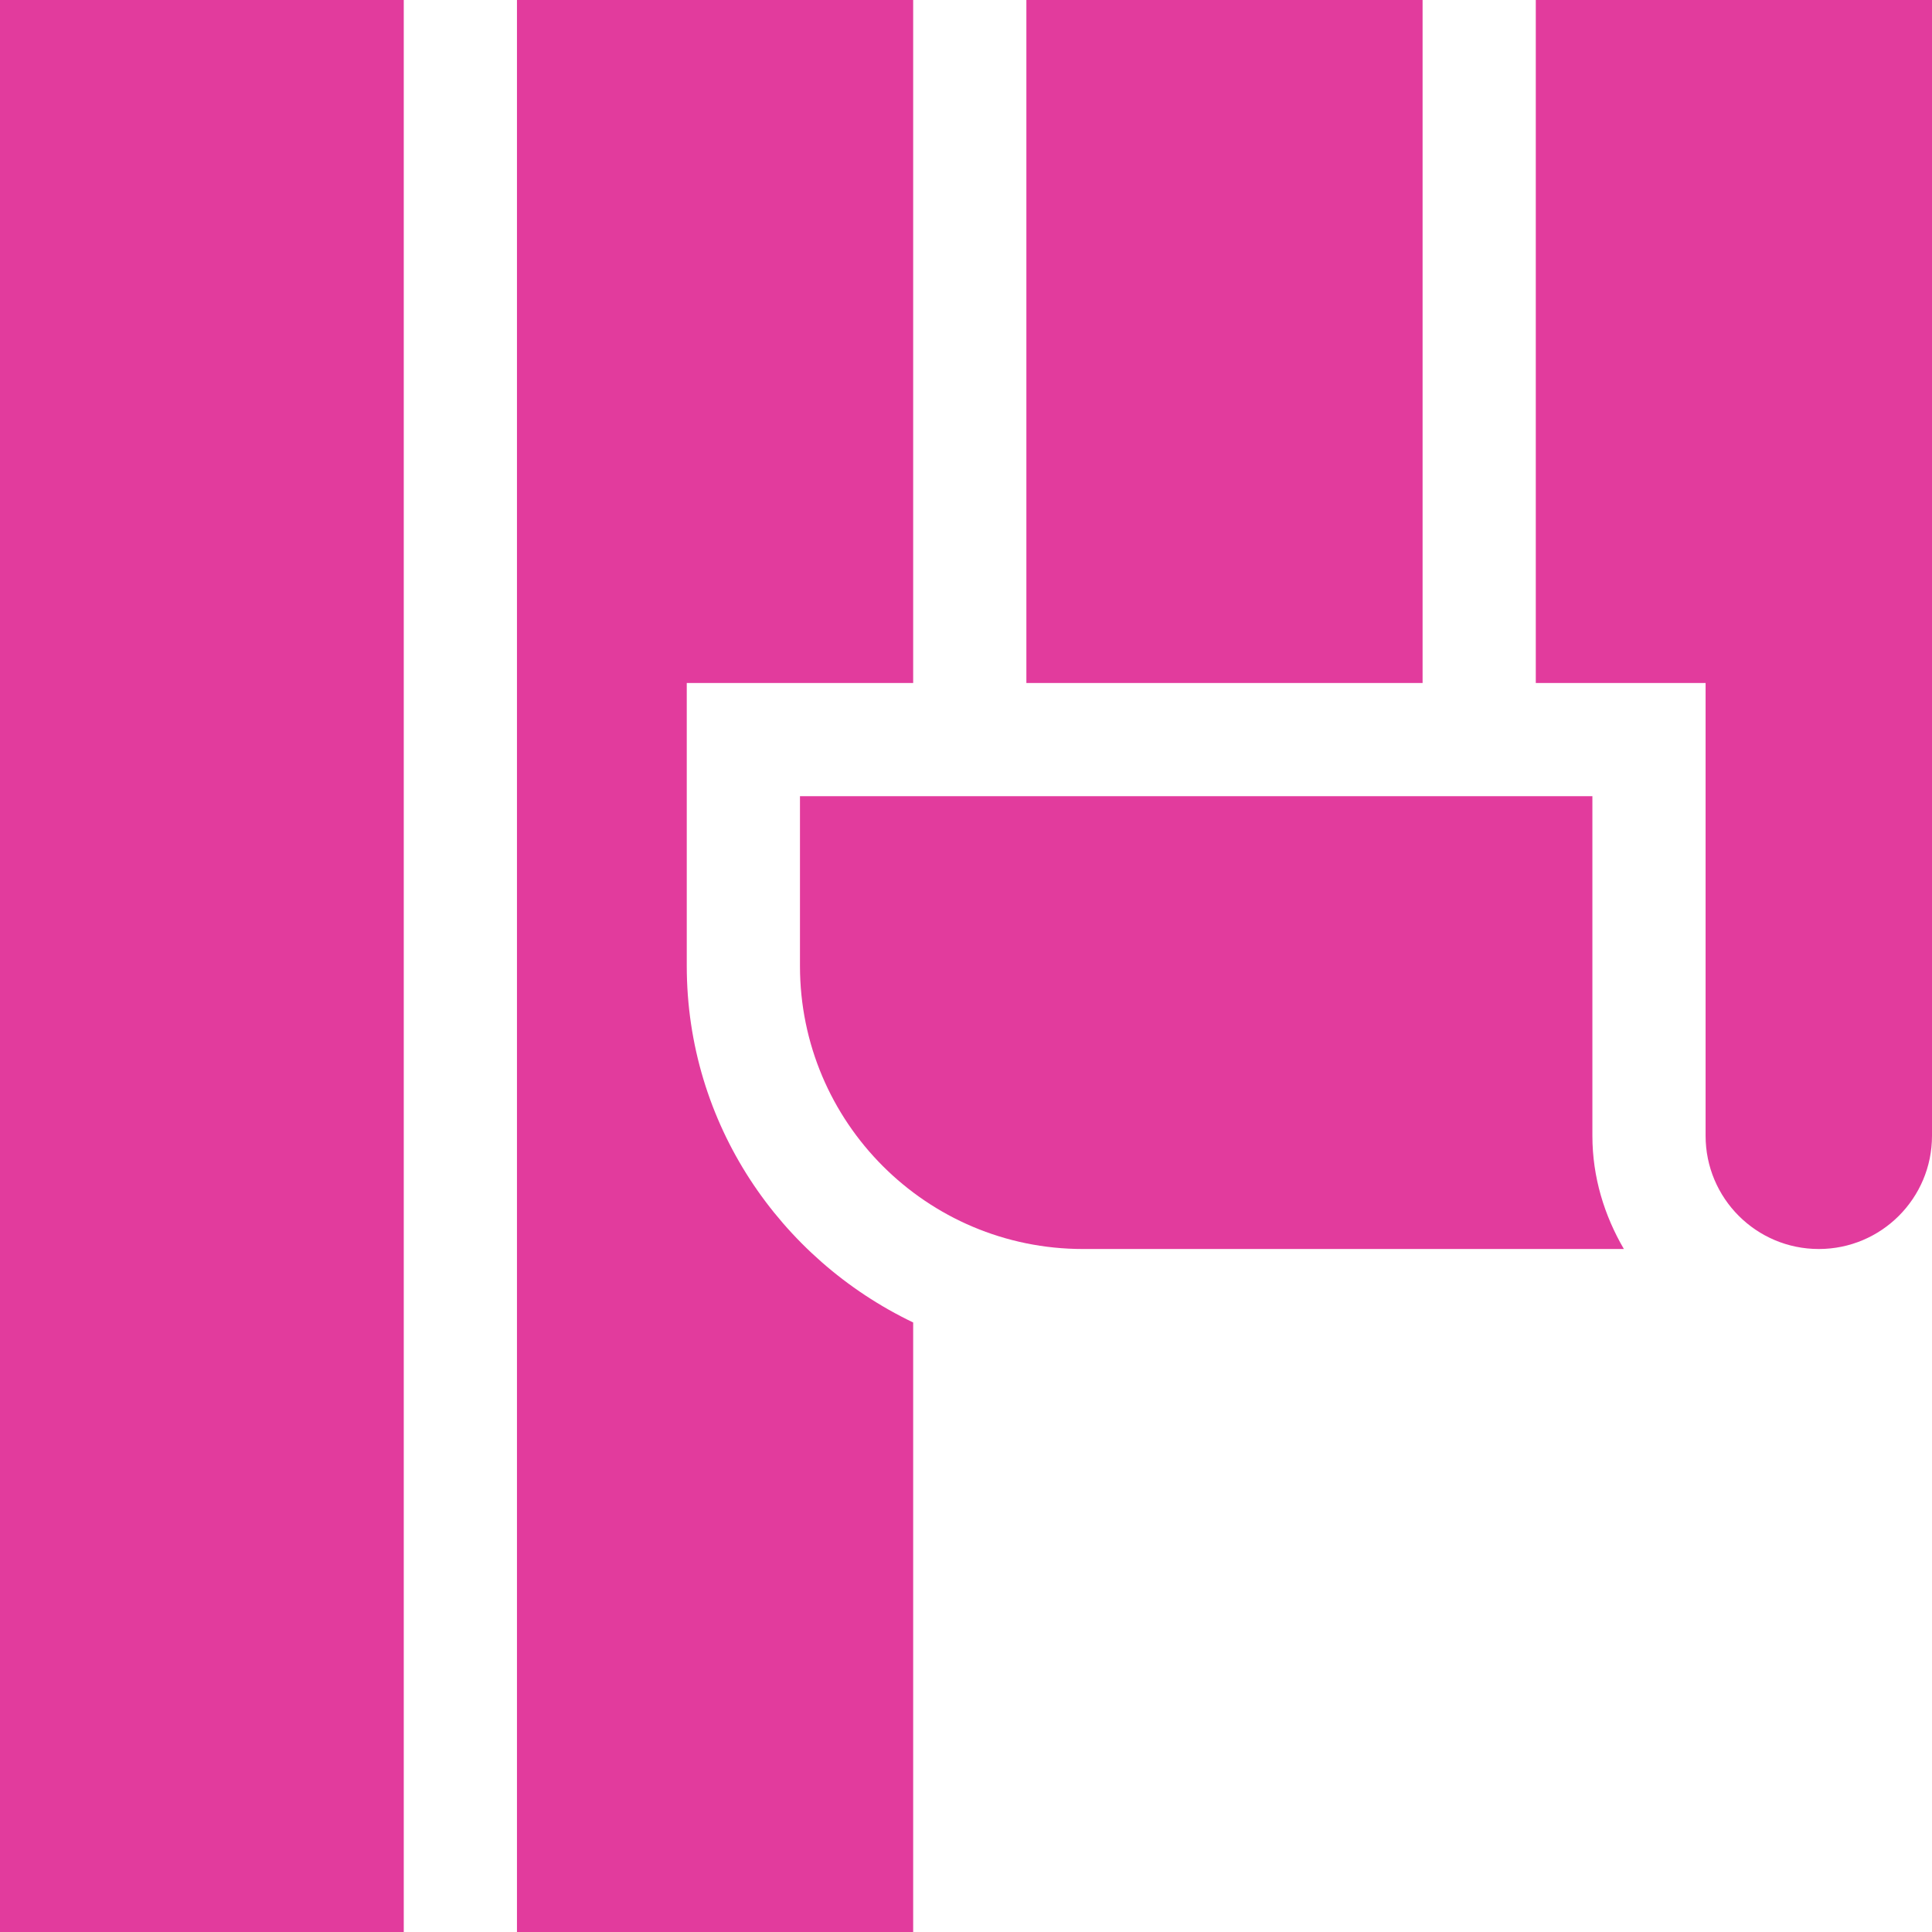
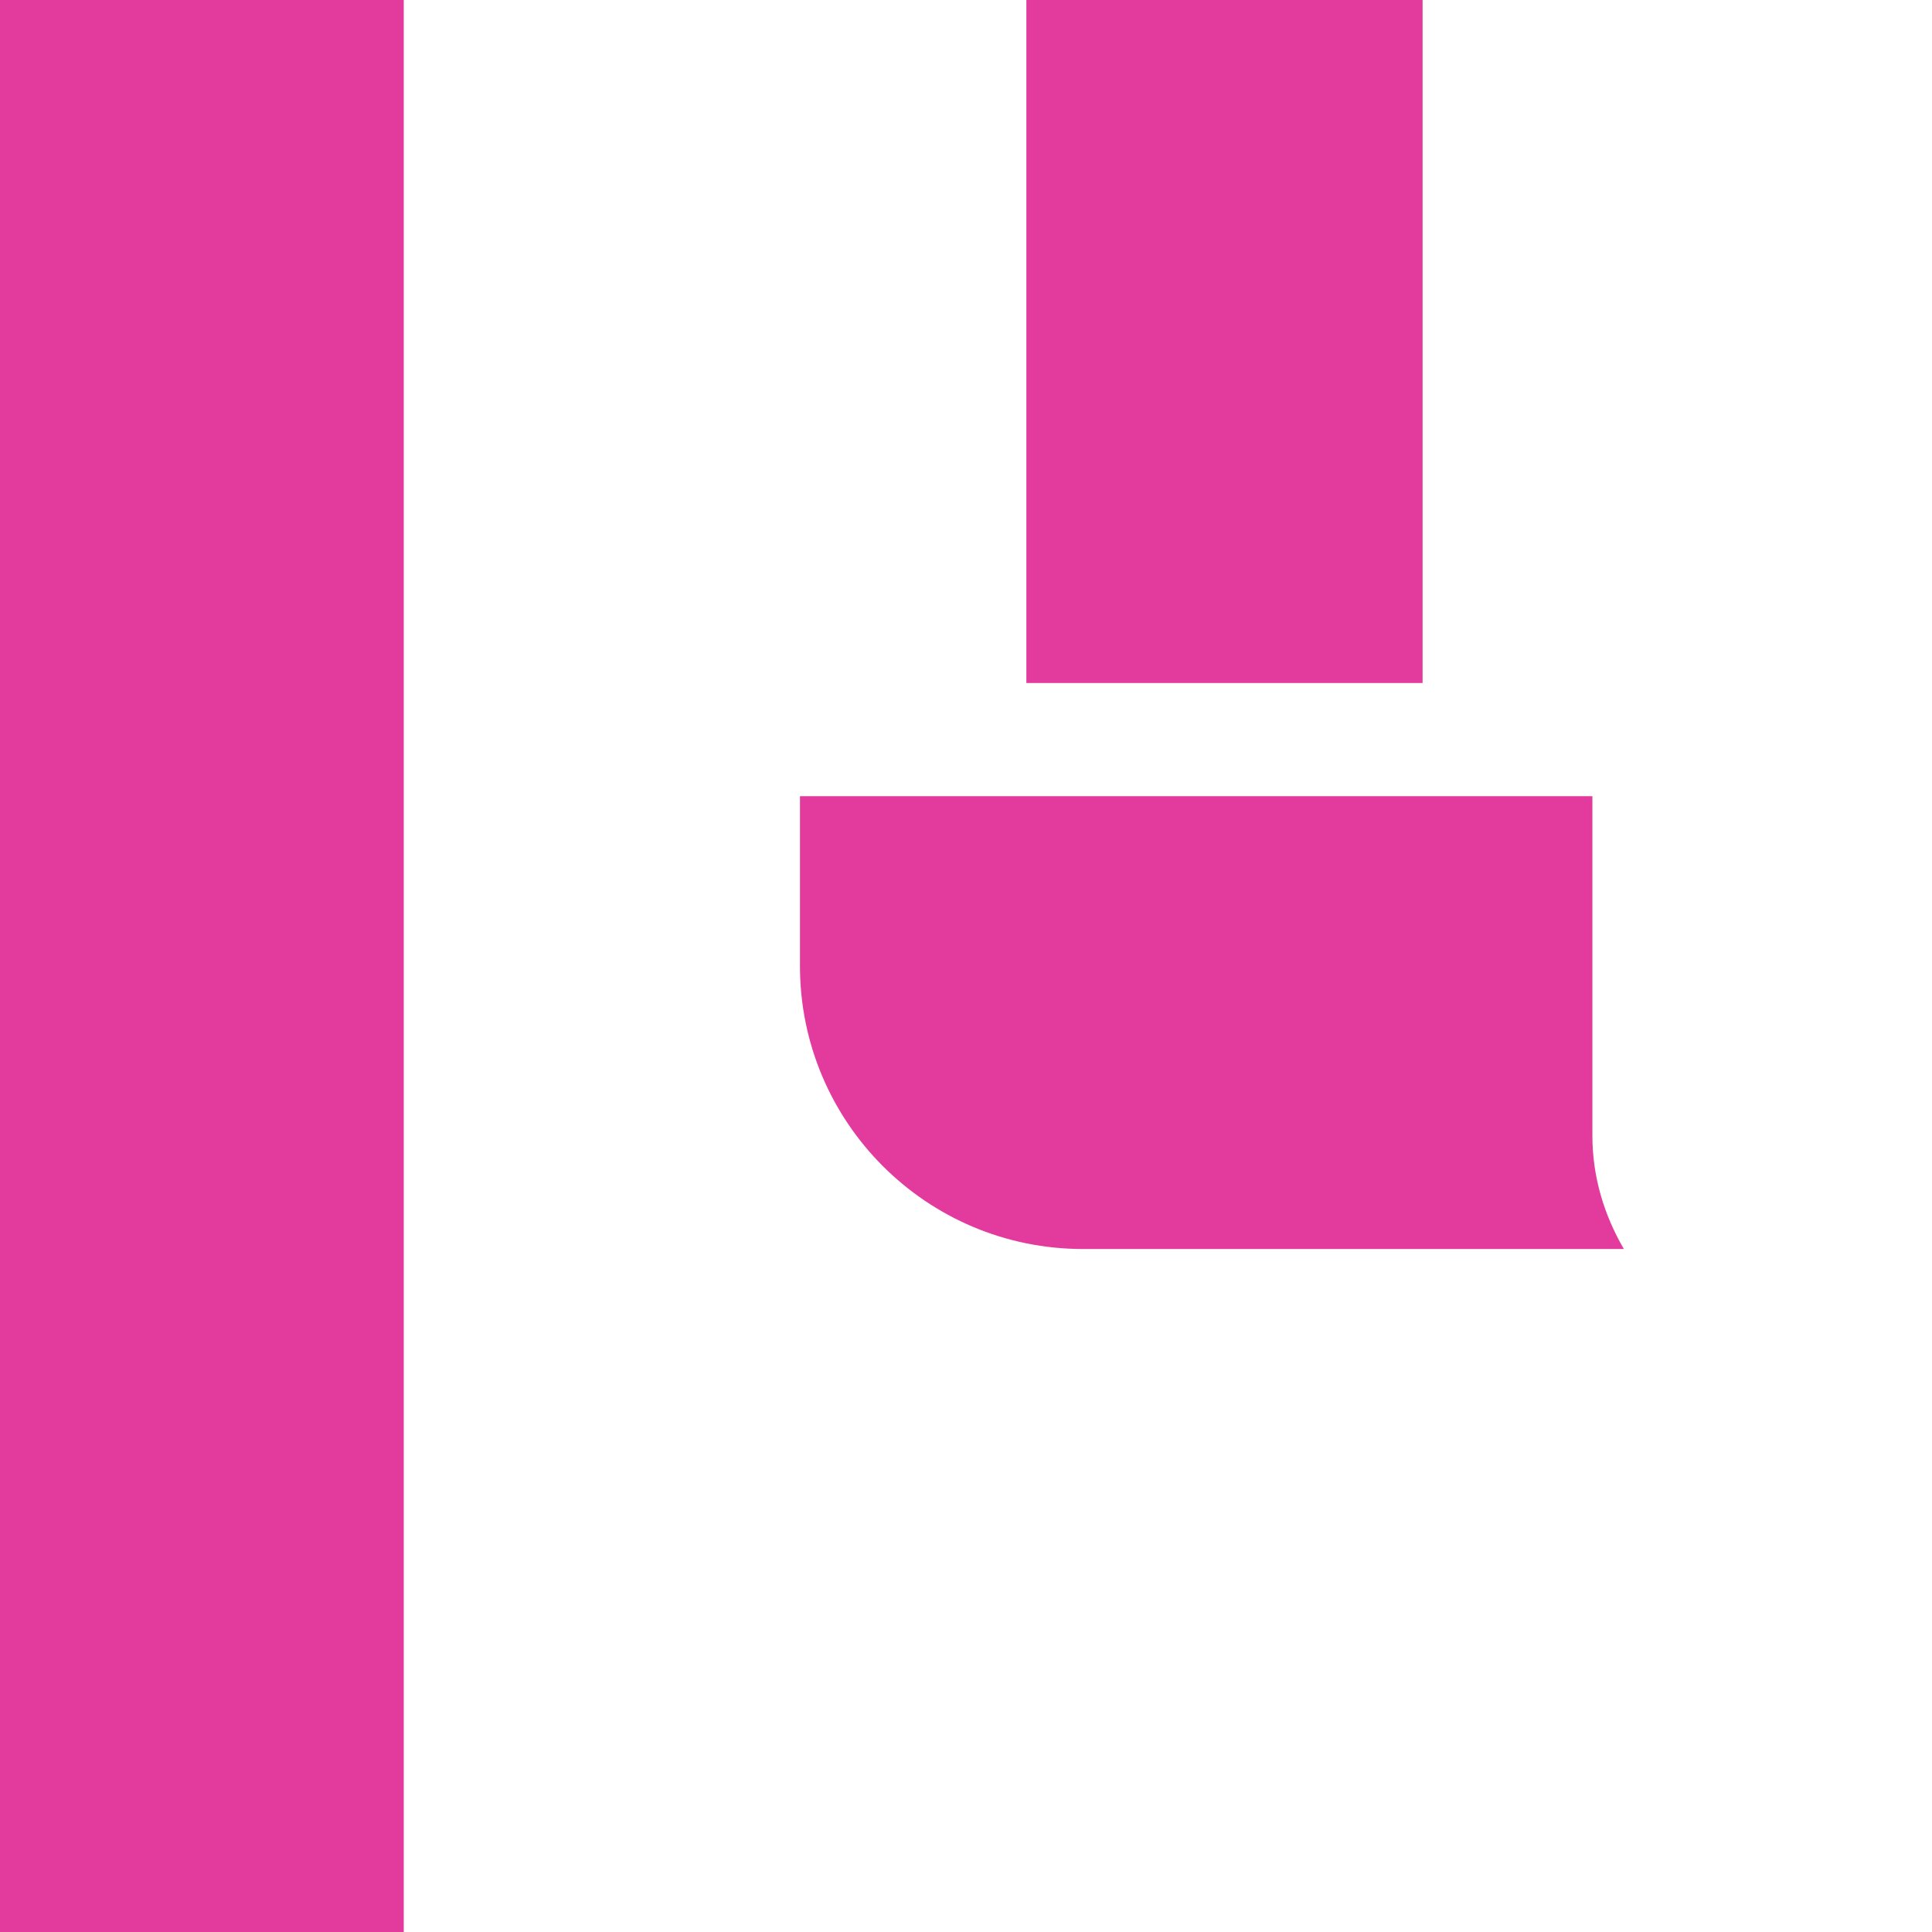
<svg xmlns="http://www.w3.org/2000/svg" version="1.1" width="512" height="512" x="0" y="0" viewBox="0 0 512 512" style="enable-background:new 0 0 512 512" xml:space="preserve">
  <g>
-     <path d="M212 211v45c0 41.422 33.578 75 75 75h143.344c-5.168-8.86-8.344-19.023-8.344-30v-90zM0 0h107v512H0zM272 0h105v181H272zm0 0" fill="#e23b9d" opacity="1" data-original="#000000" />
-     <path d="M407 181h45v120c0 16.566 13.43 30 30 30s30-13.434 30-30V0H407zM242 181V0H137v512h105V350.469c-35.344-16.922-60-52.742-60-94.469v-75zm0 0" fill="#e23b9d" opacity="1" data-original="#000000" />
+     <path d="M212 211v45c0 41.422 33.578 75 75 75h143.344c-5.168-8.86-8.344-19.023-8.344-30v-90zM0 0h107v512H0zM272 0h105v181H272z" fill="#e23b9d" opacity="1" data-original="#000000" />
  </g>
</svg>